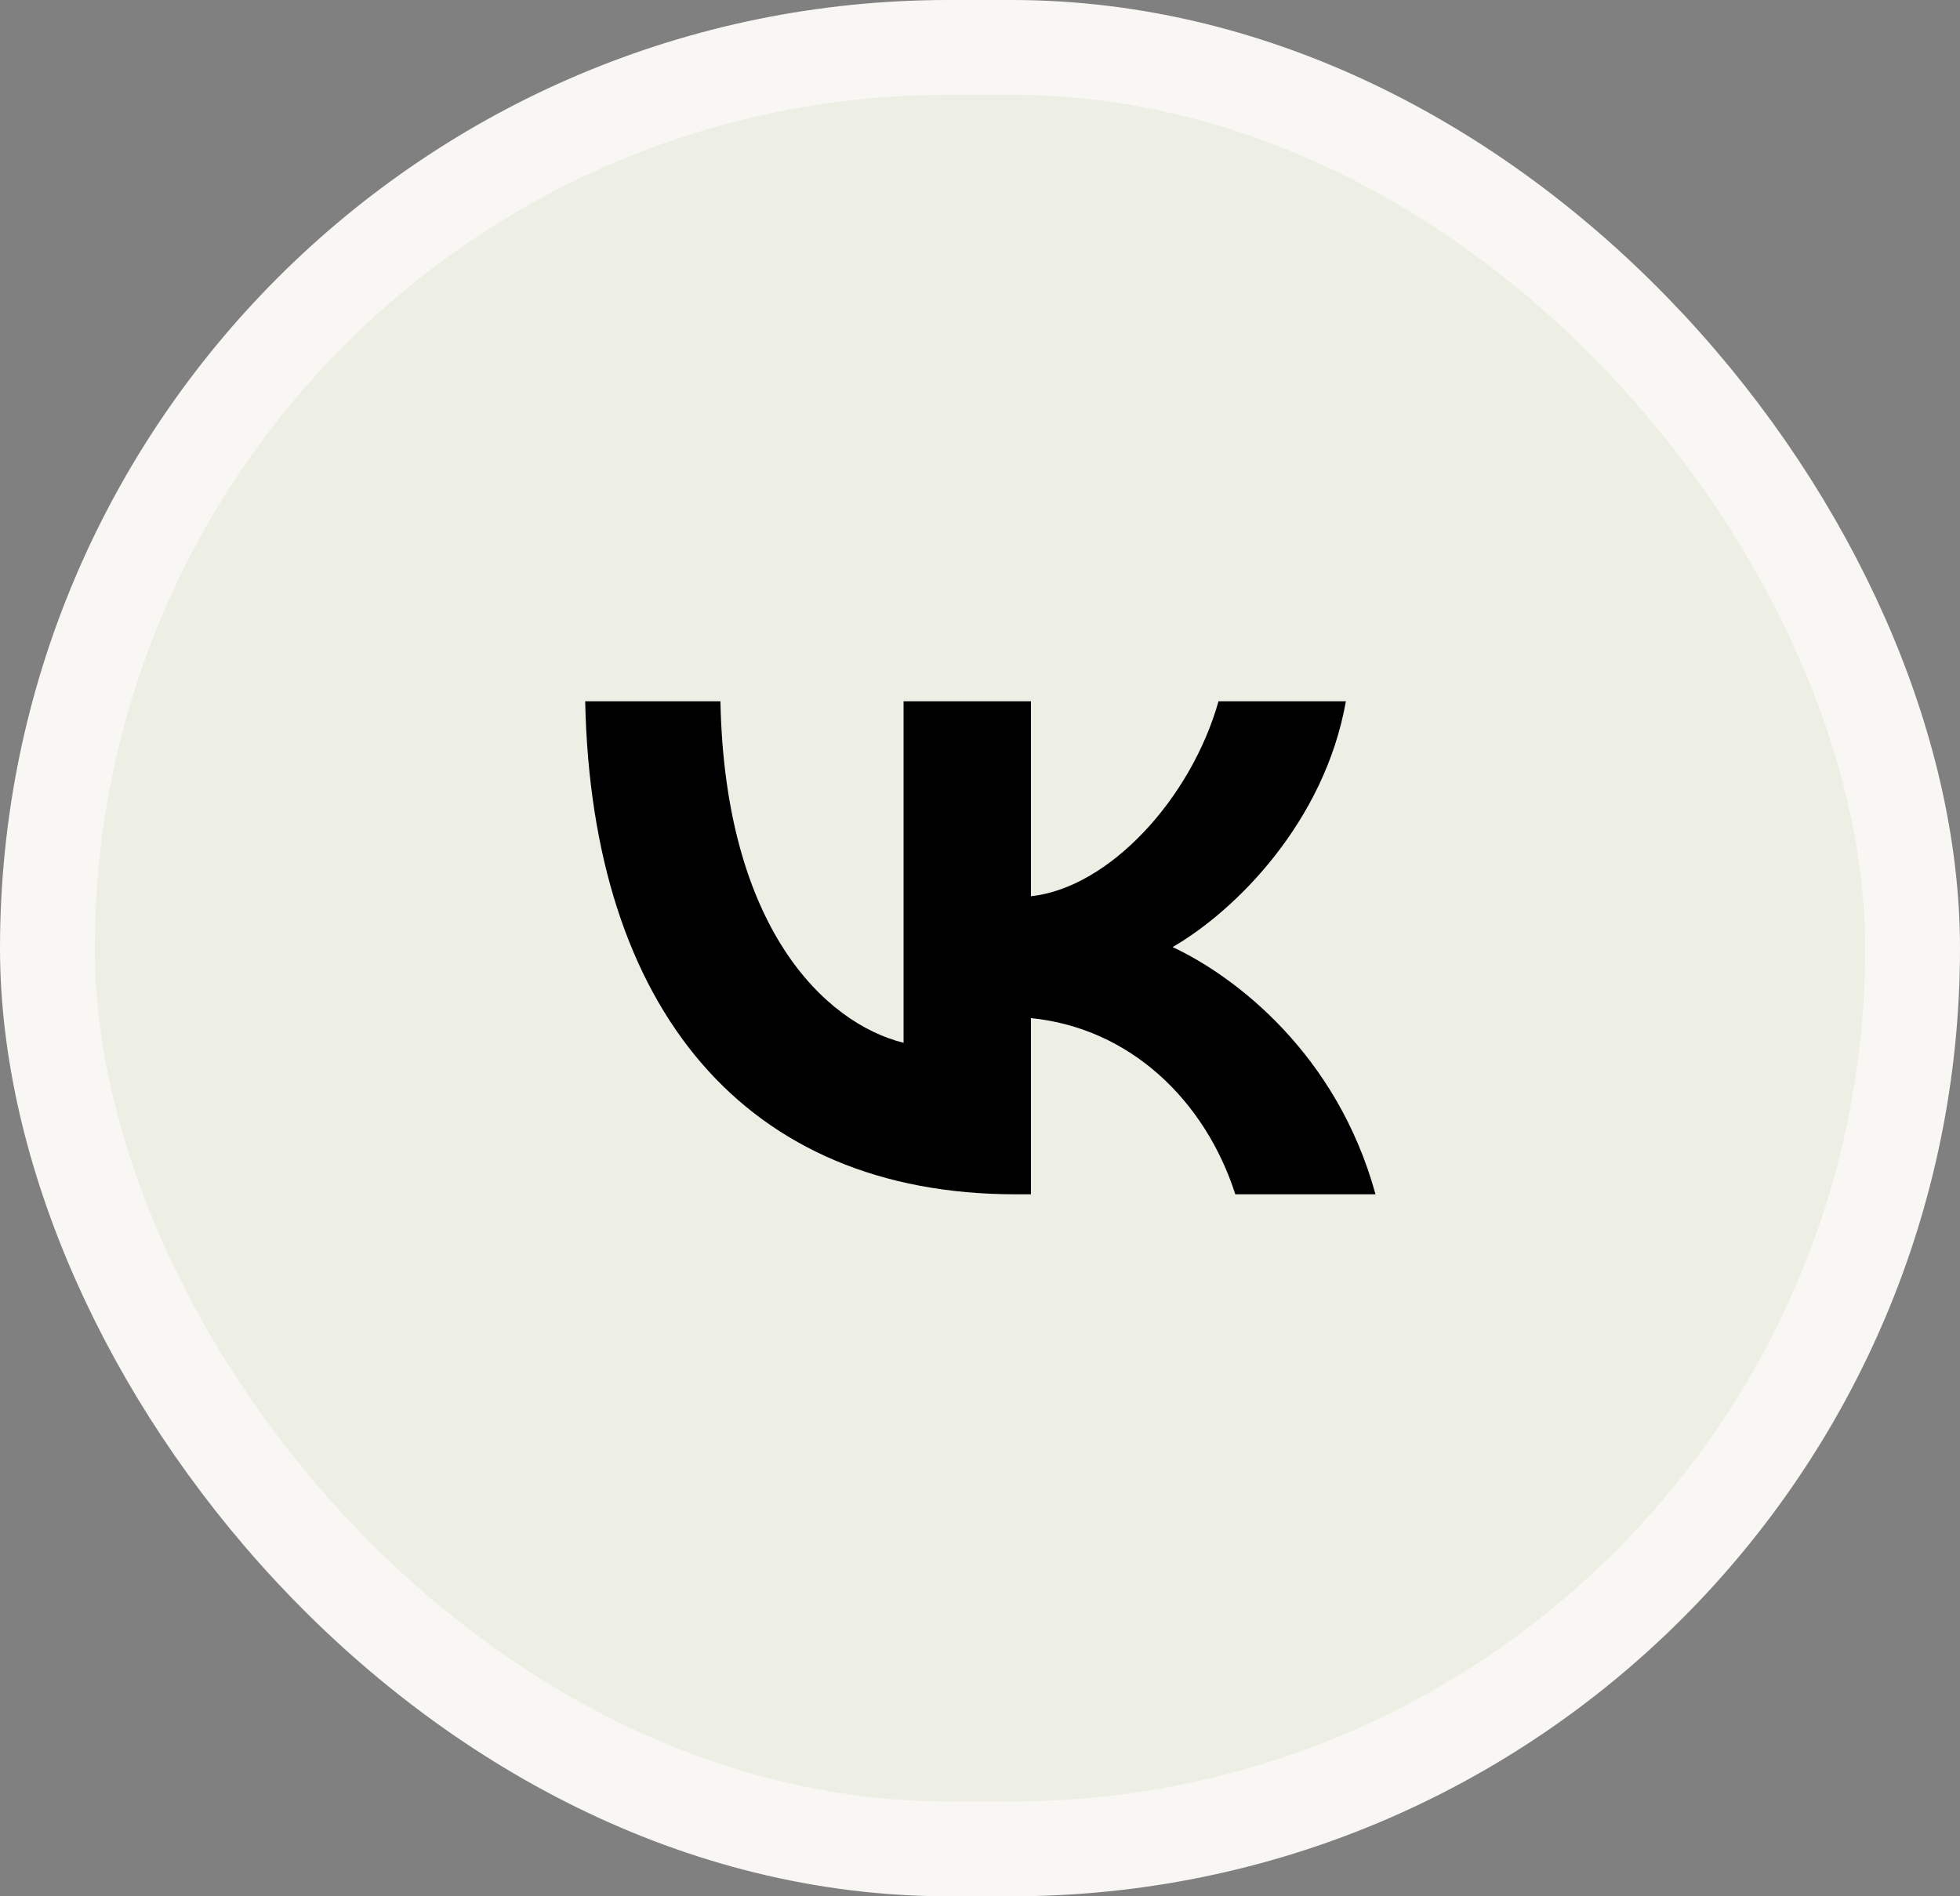
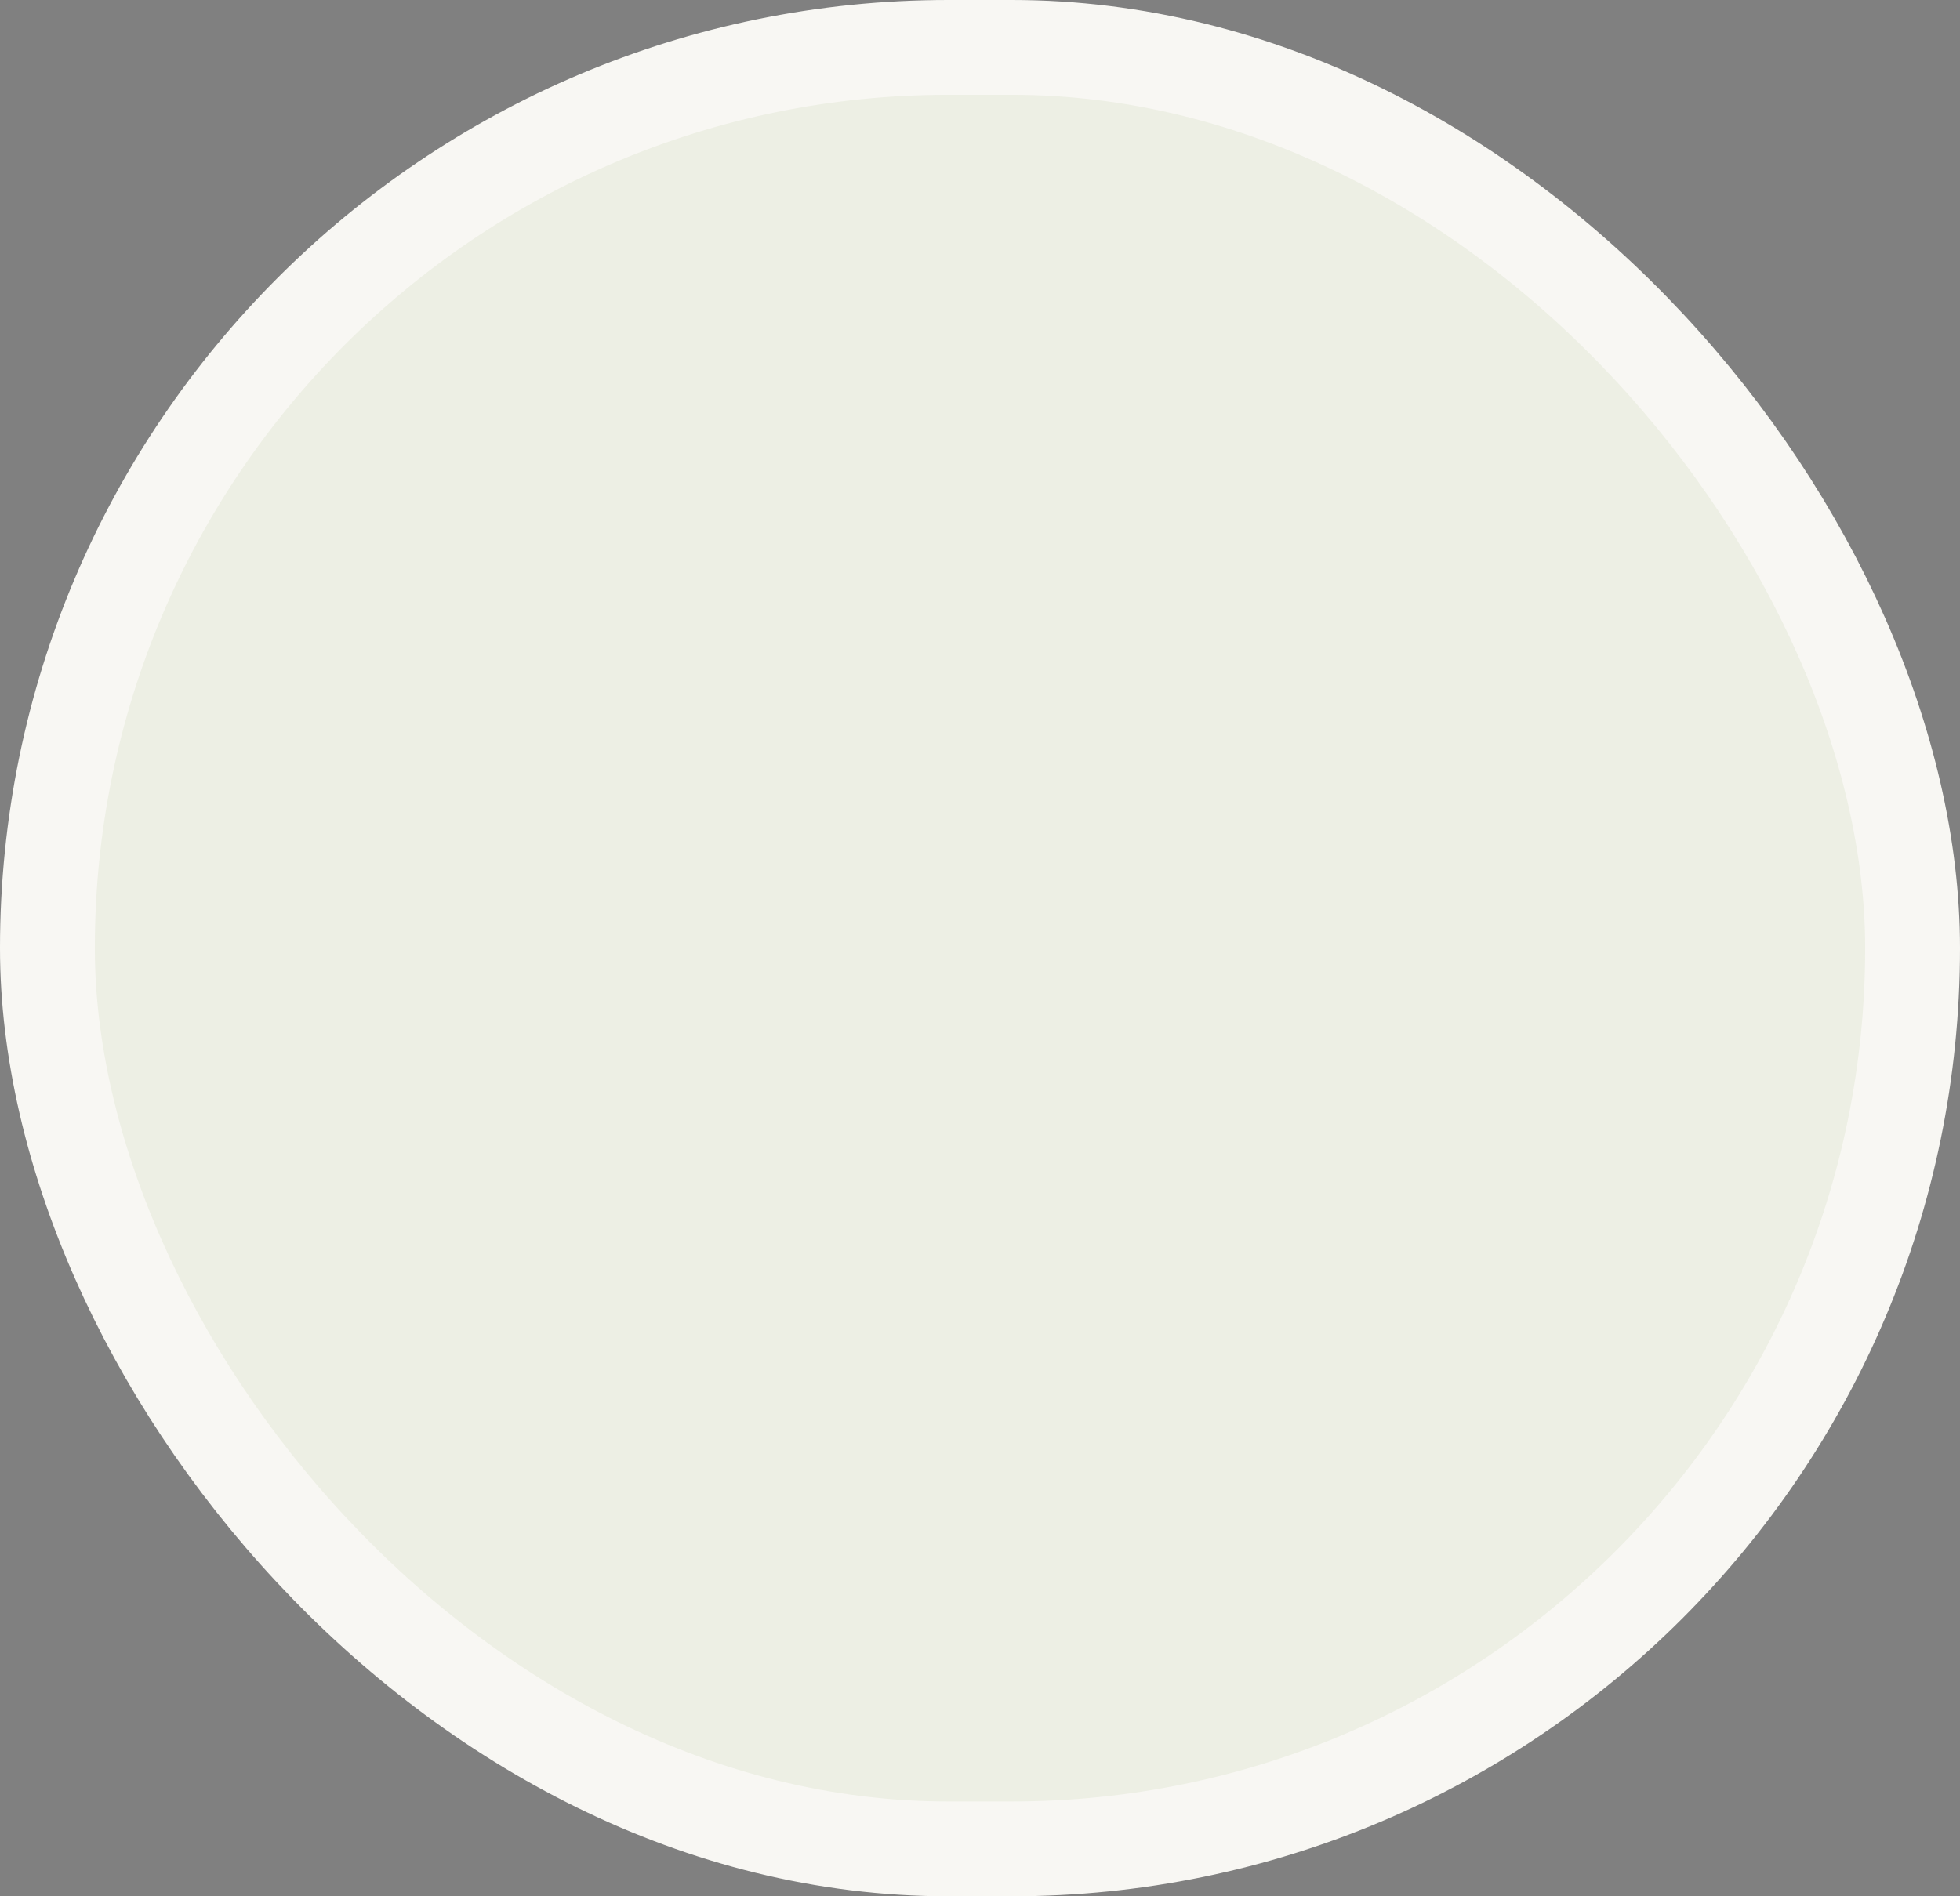
<svg xmlns="http://www.w3.org/2000/svg" width="62" height="60" viewBox="0 0 62 60" fill="none">
  <rect x="0" y="0" width="62" height="60" fill="#808080" stroke="none" />
  <rect x="1.5" y="1.5" width="59" height="57" rx="28.5" fill="#EDEFE4" />
  <rect x="1.5" y="1.5" width="59" height="57" rx="28.5" stroke="#F8F7F3" stroke-width="3" />
-   <path fill-rule="evenodd" clip-rule="evenodd" d="M18.511 22.189C18.714 31.933 23.586 37.789 32.127 37.789H32.611V32.214C35.75 32.527 38.123 34.822 39.076 37.789H43.511C42.293 33.354 39.092 30.903 37.093 29.966C39.092 28.81 41.902 26 42.574 22.189H38.545C37.67 25.281 35.079 28.092 32.611 28.358V22.189H28.582V32.995C26.084 32.371 22.93 29.341 22.789 22.189H18.511Z" fill="black" />
</svg>